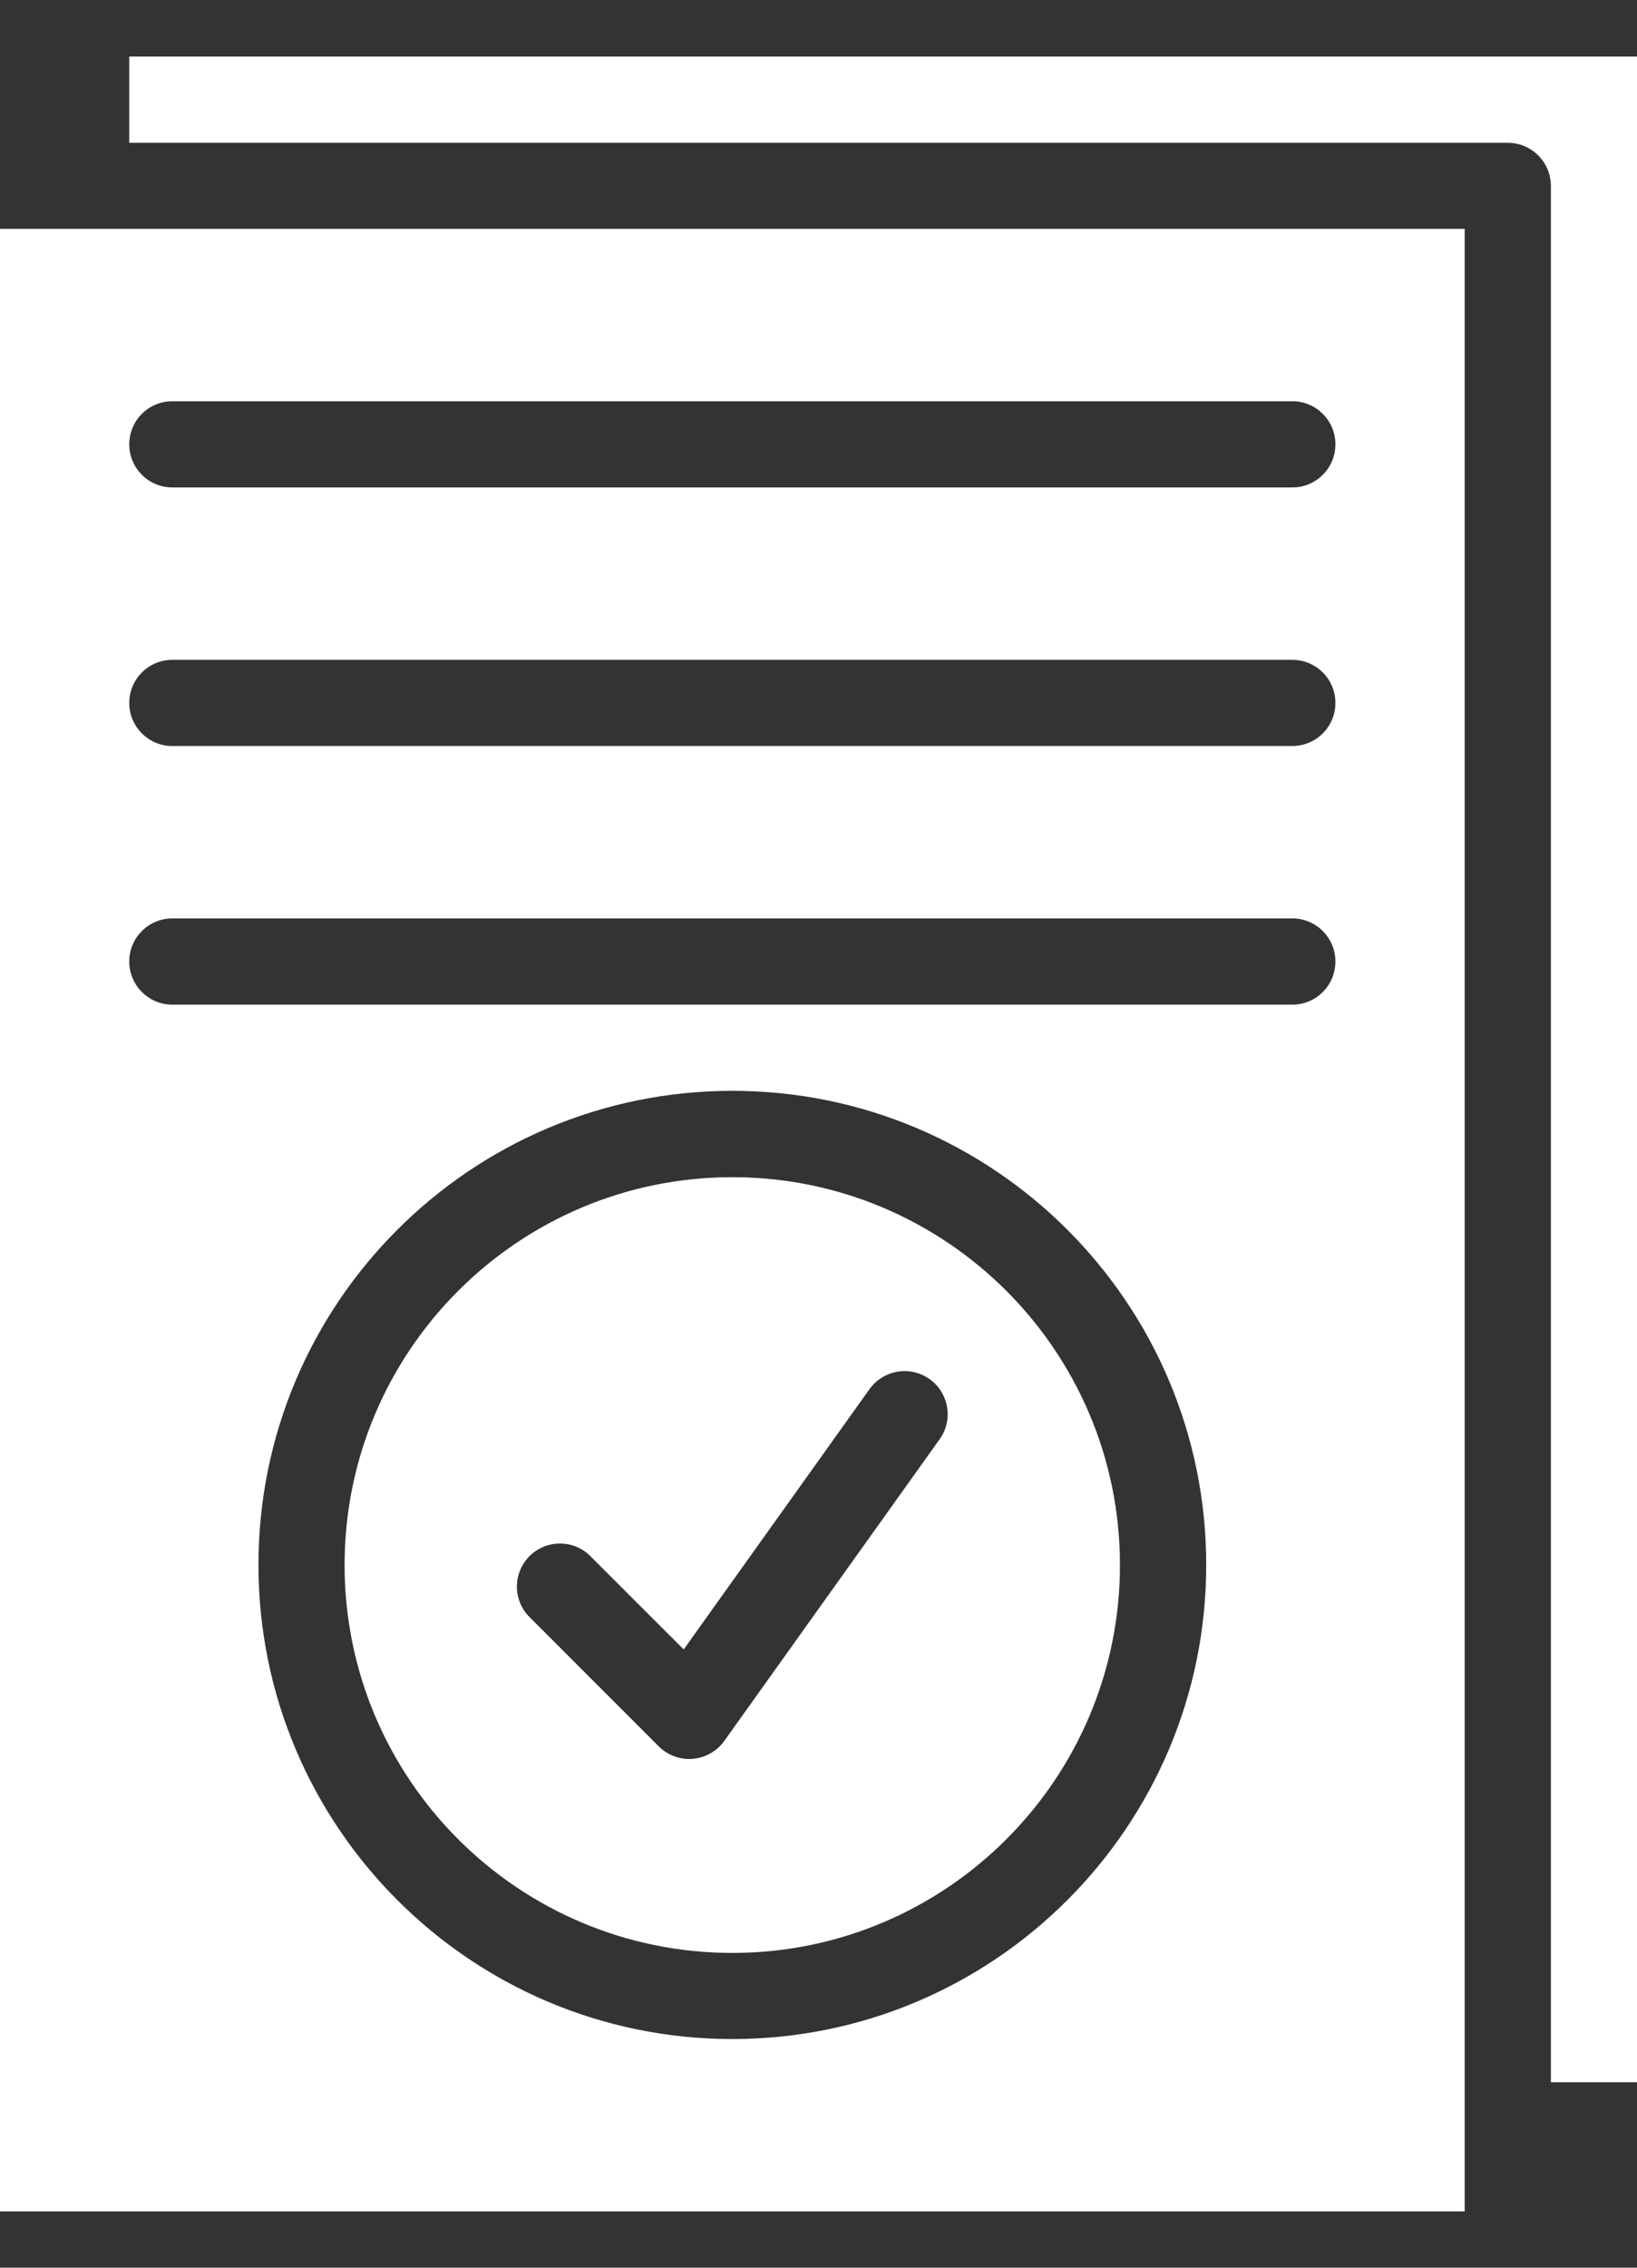
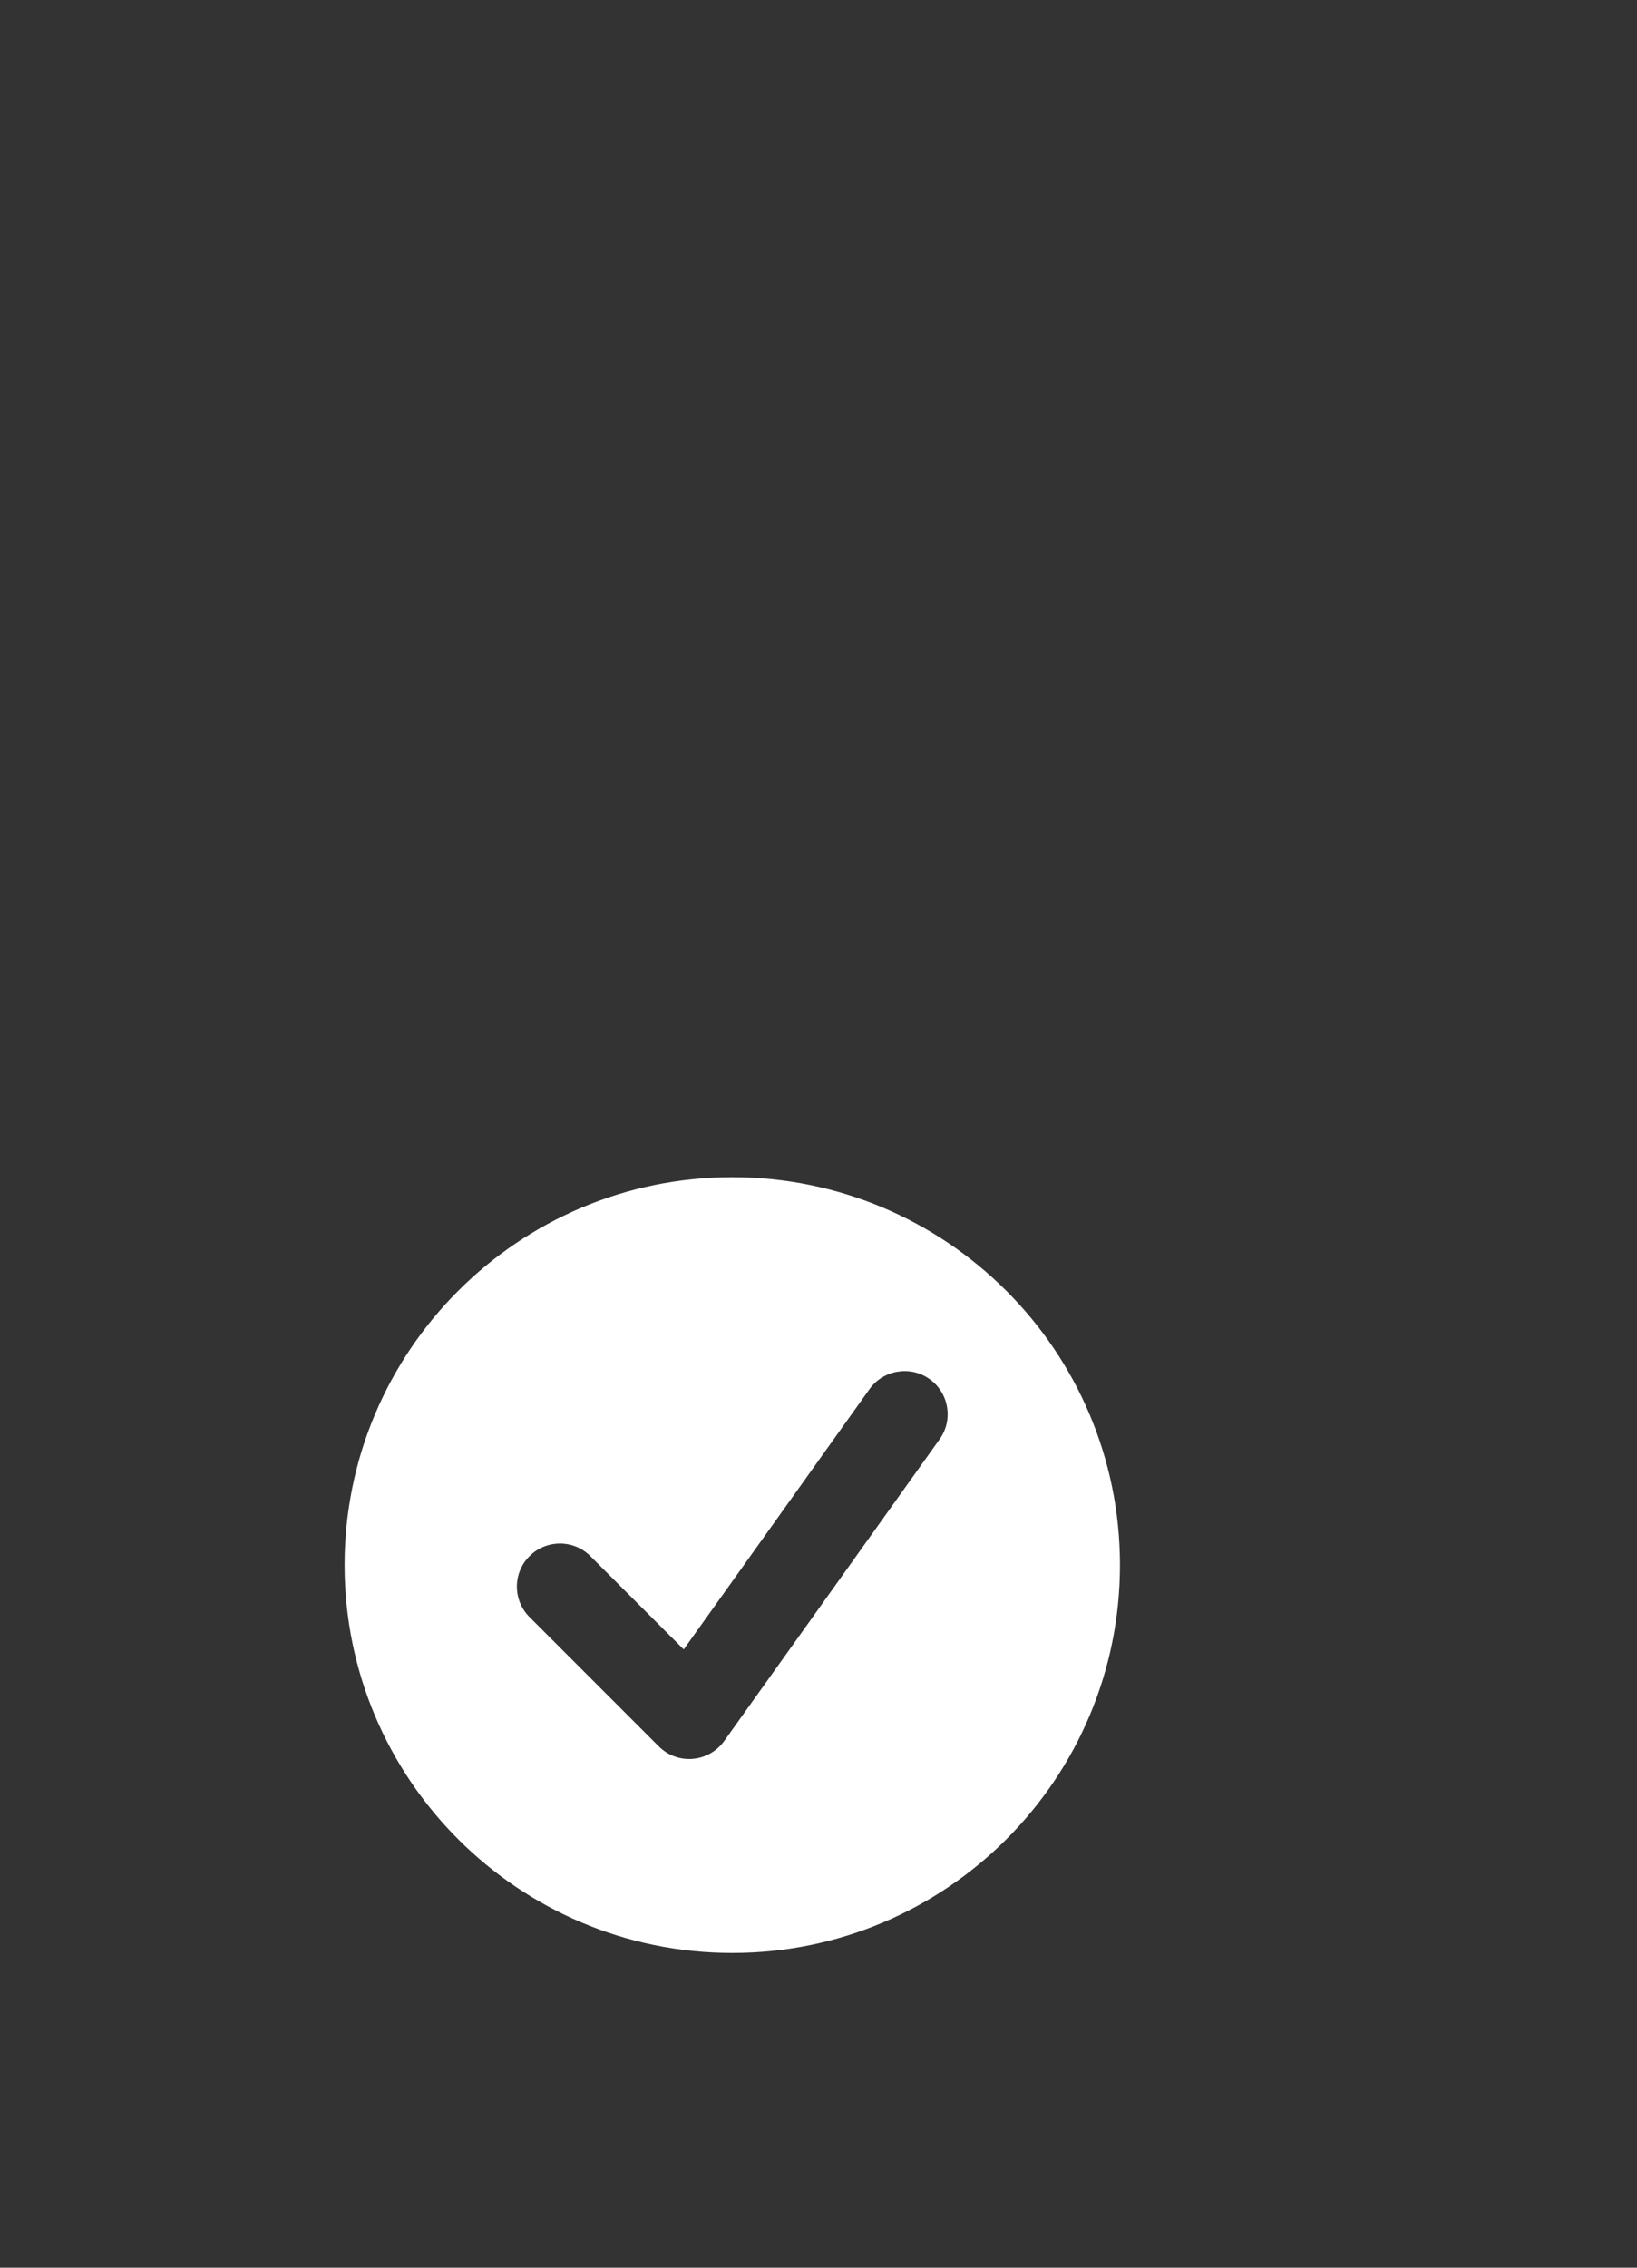
<svg xmlns="http://www.w3.org/2000/svg" width="26" height="36" viewBox="0 0 26 36" fill="none">
  <rect x="0" y="0" width="26" height="36" fill="#333333" stroke="none" />
-   <path fill-rule="evenodd" clip-rule="evenodd" d="M0 3.633H23.263V35.106H0V3.633ZM11.632 17.317C7.478 17.317 4.105 20.689 4.105 24.843C4.105 28.997 7.478 32.37 11.632 32.37C15.785 32.37 19.158 28.997 19.158 24.843C19.158 20.689 15.785 17.317 11.632 17.317ZM2.737 15.949H20.526C20.904 15.949 21.21 15.642 21.21 15.264C21.21 14.887 20.904 14.58 20.526 14.58H2.737C2.359 14.58 2.053 14.887 2.053 15.264C2.053 15.642 2.359 15.949 2.737 15.949ZM2.737 11.843H20.526C20.904 11.843 21.21 11.537 21.21 11.159C21.21 10.781 20.904 10.475 20.526 10.475H2.737C2.359 10.475 2.053 10.781 2.053 11.159C2.053 11.537 2.359 11.843 2.737 11.843ZM2.737 7.738H20.526C20.904 7.738 21.21 7.432 21.21 7.054C21.21 6.676 20.904 6.37 20.526 6.37H2.737C2.359 6.37 2.053 6.676 2.053 7.054C2.053 7.432 2.359 7.738 2.737 7.738Z" fill="white" />
  <path fill-rule="evenodd" clip-rule="evenodd" d="M11.631 18.688C15.029 18.688 17.788 21.447 17.788 24.845C17.788 28.244 15.029 31.003 11.631 31.003C8.232 31.003 5.473 28.244 5.473 24.845C5.473 21.447 8.232 18.688 11.631 18.688ZM8.41 25.671L10.463 27.724C10.605 27.866 10.803 27.939 11.002 27.922C11.203 27.905 11.386 27.801 11.503 27.638L14.924 22.848C15.144 22.541 15.072 22.113 14.765 21.894C14.458 21.674 14.03 21.746 13.81 22.053L10.859 26.185L9.377 24.704C9.111 24.437 8.677 24.437 8.41 24.704C8.143 24.971 8.143 25.404 8.41 25.671Z" fill="white" />
-   <path fill-rule="evenodd" clip-rule="evenodd" d="M24.632 33.056V2.951C24.632 2.573 24.325 2.267 23.948 2.267H2.053V0.898H26V33.056H24.632Z" fill="white" />
</svg>